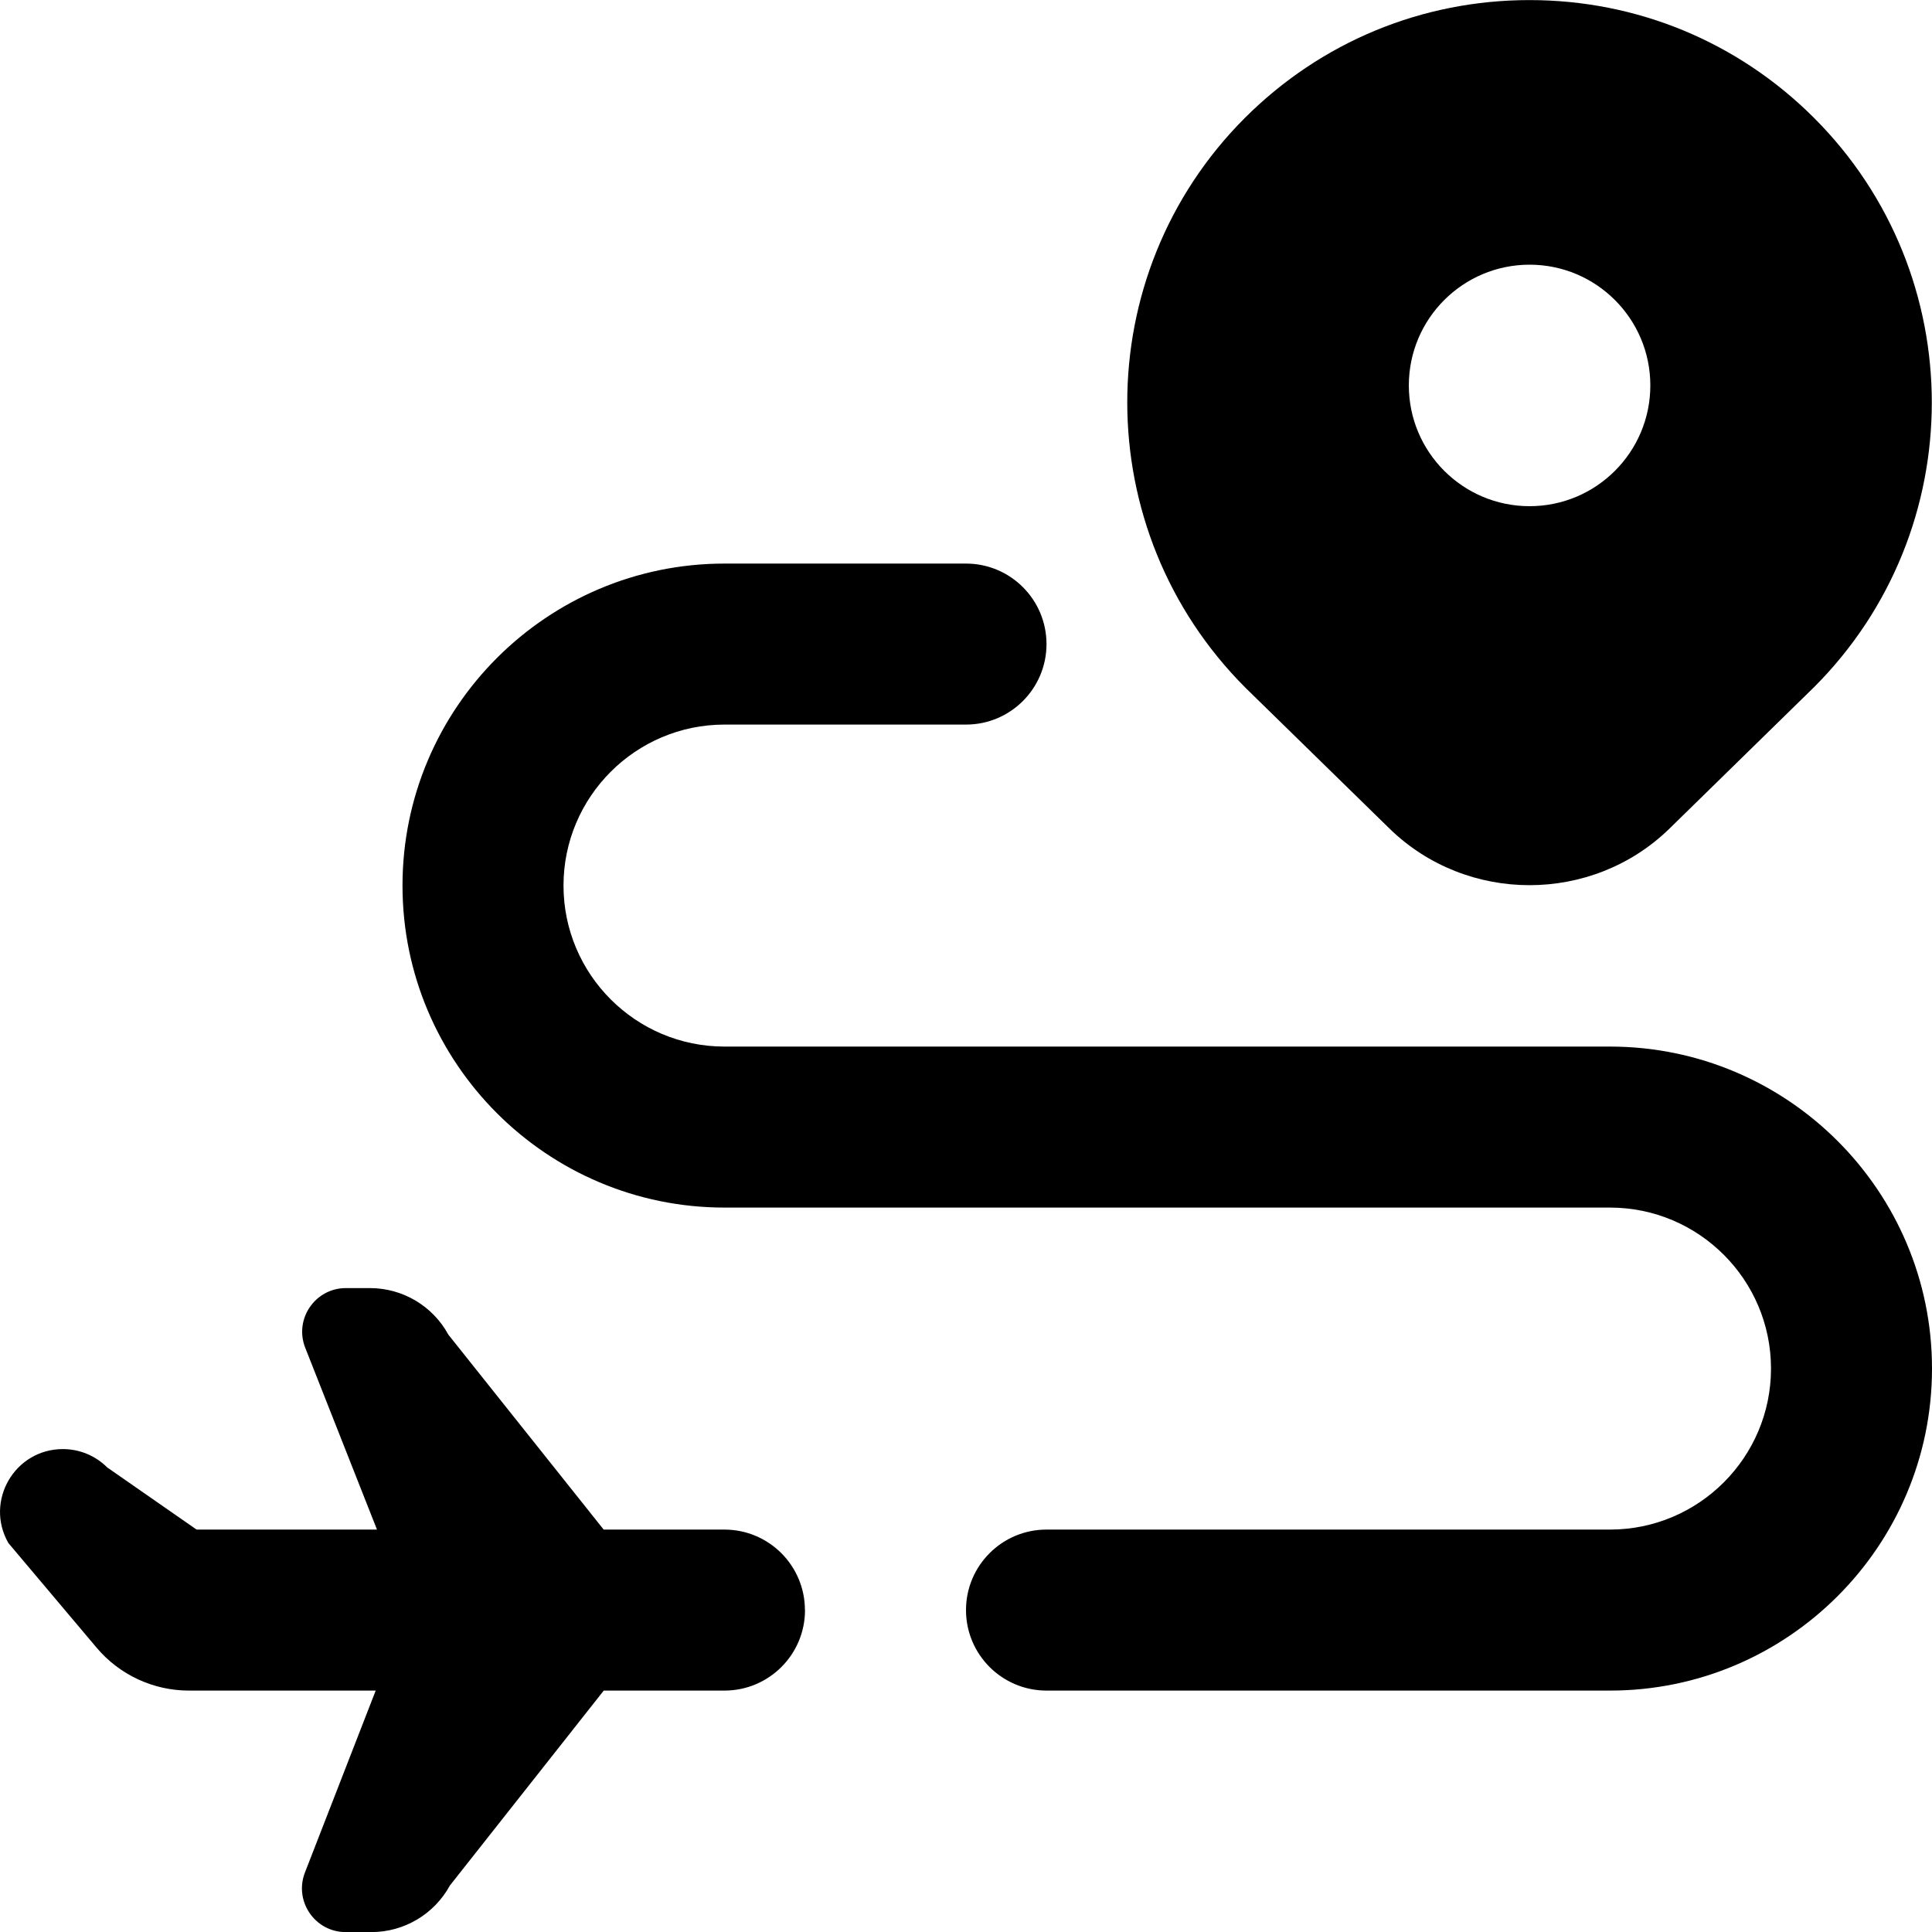
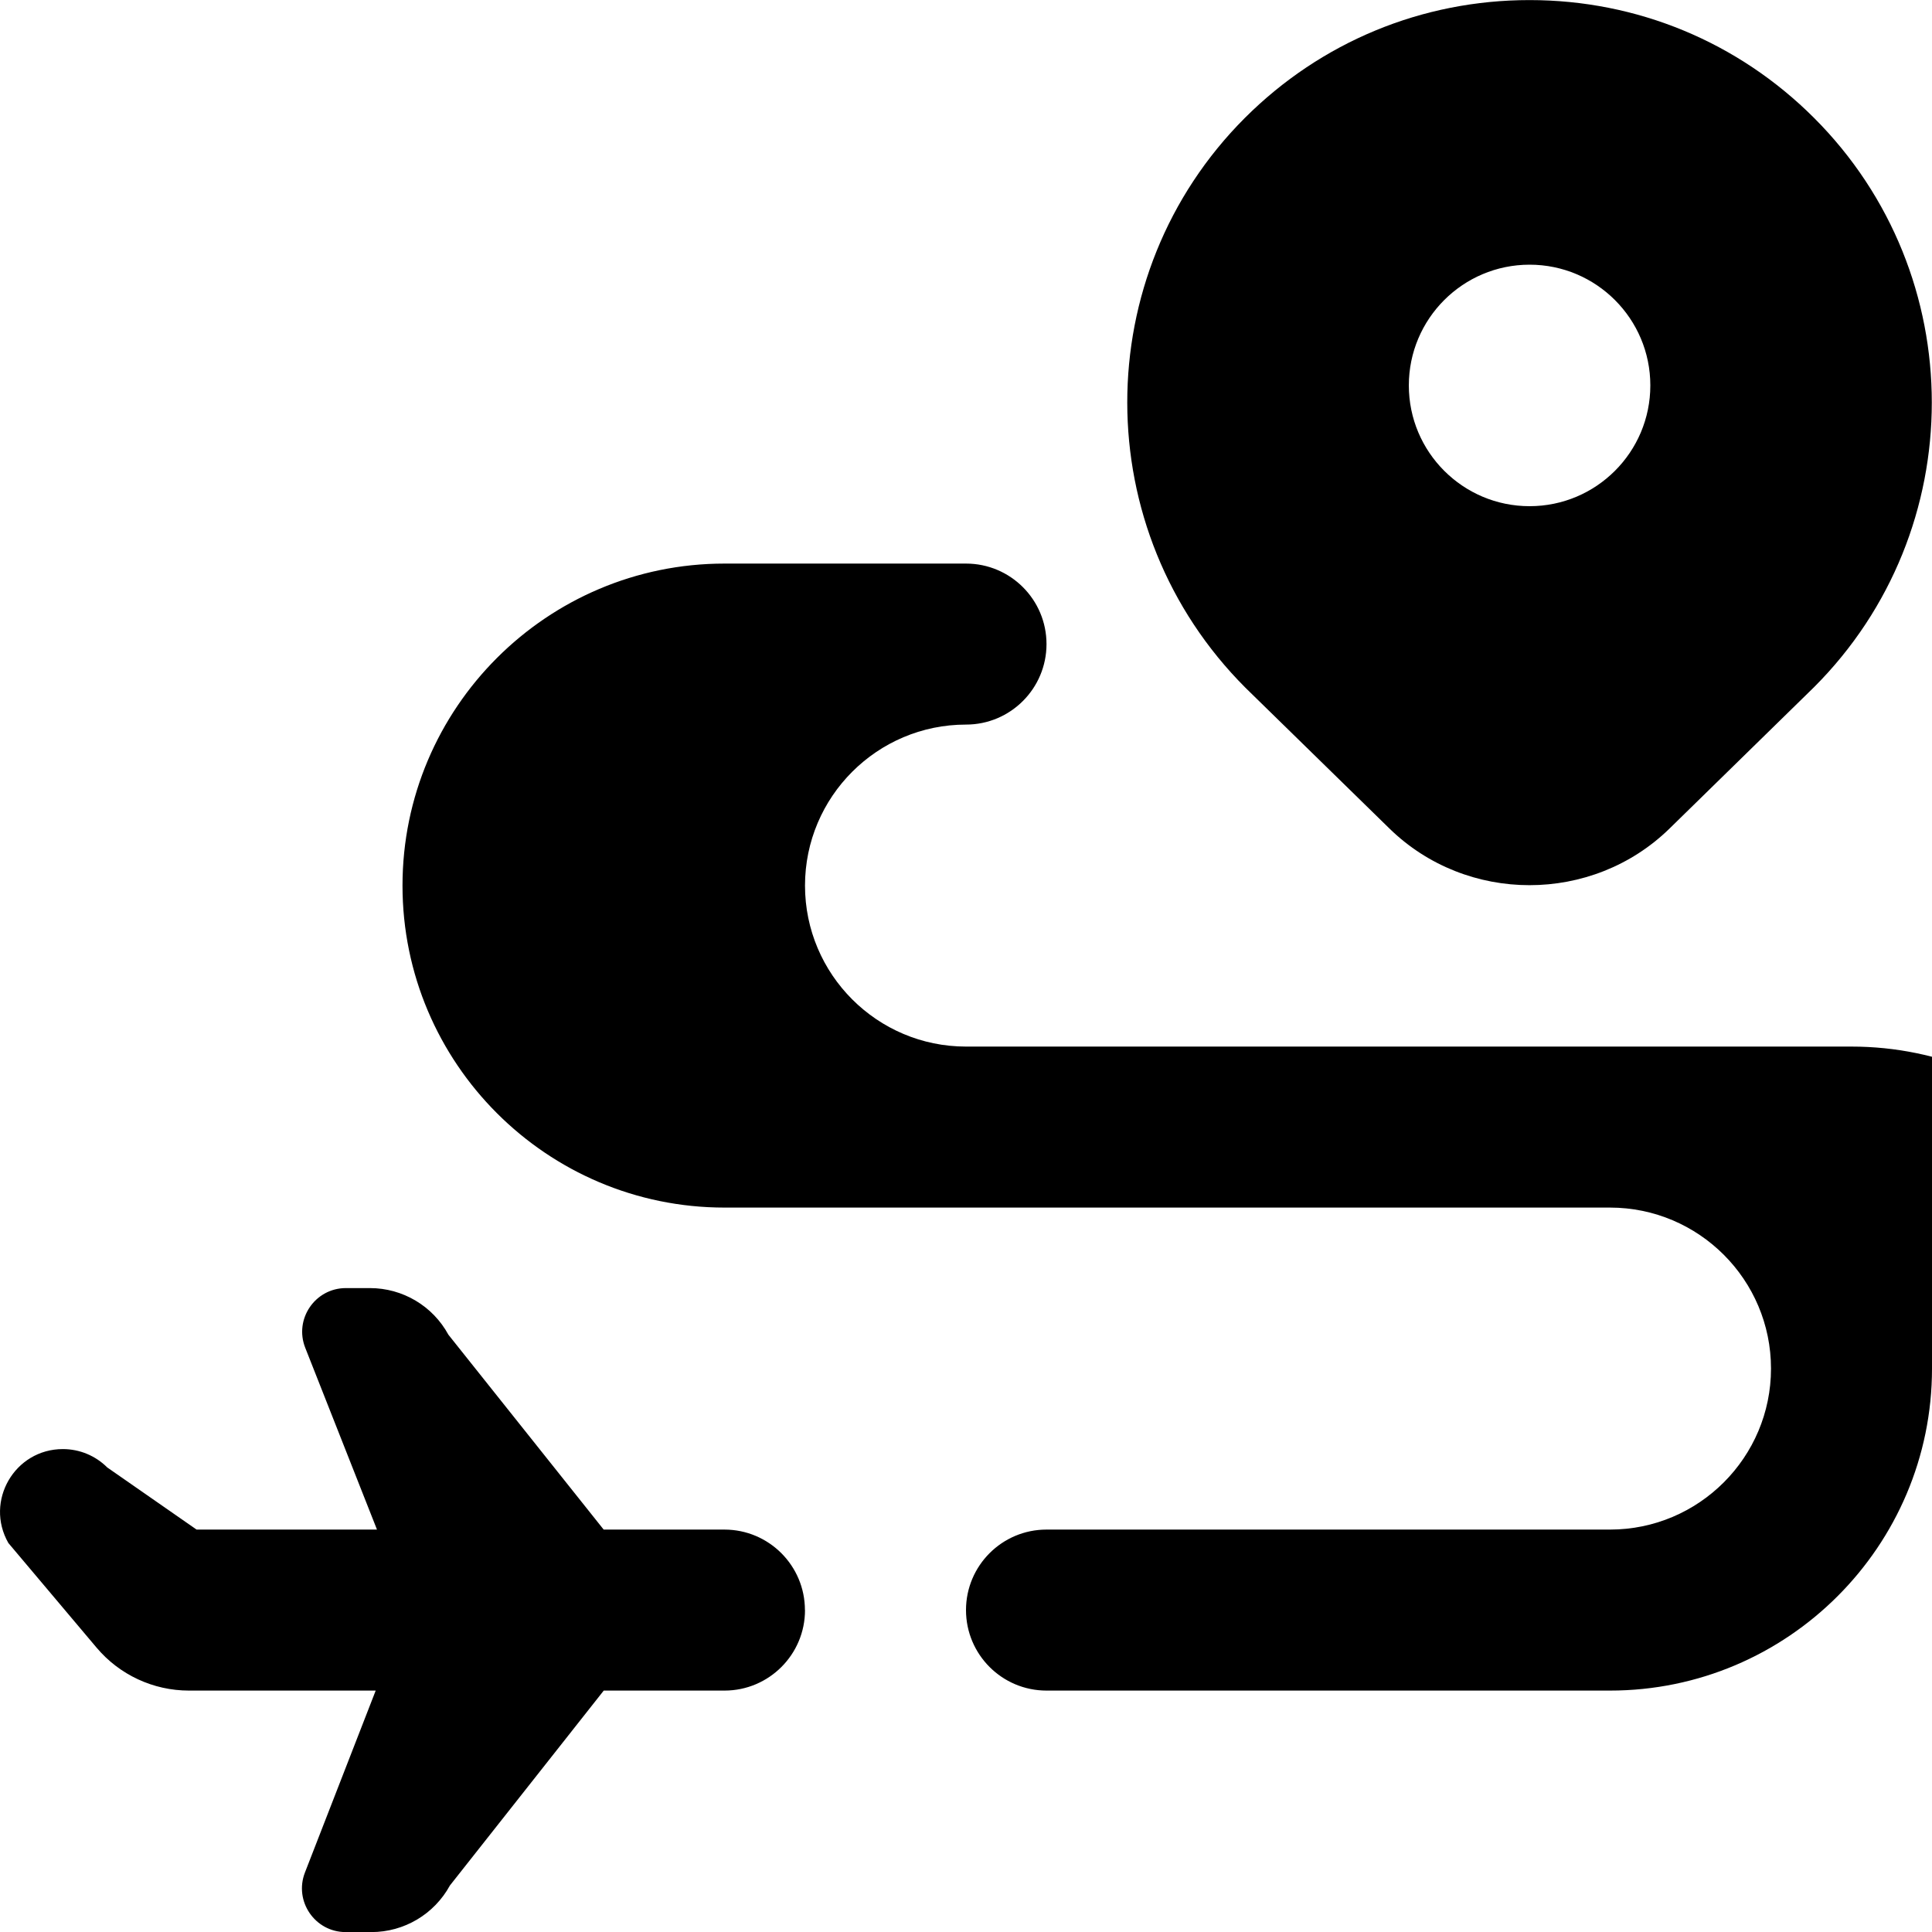
<svg xmlns="http://www.w3.org/2000/svg" id="Layer_1" data-name="Layer 1" viewBox="0 0 24 24">
-   <path d="m17.26,10.292c.48.469,1.11.704,1.74.704s1.26-.235,1.74-.704l1.795-1.756c1.95-1.95,1.95-5.122,0-7.071-.944-.944-2.2-1.464-3.535-1.464s-2.591.52-3.536,1.464c-1.949,1.95-1.949,5.122.008,7.079l1.788,1.748Zm3.241-5.504c0,.828-.672,1.5-1.5,1.5s-1.5-.672-1.5-1.5.672-1.5,1.5-1.5,1.5.672,1.5,1.5Zm3.499,12.213c0,2.206-1.794,4-4,4h-7c-.552,0-1-.448-1-1s.448-1,1-1h7c1.103,0,2-.897,2-2s-.897-2-2-2h-11c-2.206,0-4-1.794-4-4s1.794-4,4-4h3c.552,0,1,.448,1,1s-.448,1-1,1h-3c-1.103,0-2,.897-2,2s.897,2,2,2h11c2.206,0,4,1.794,4,4Zm-14,3c0,.552-.448,1-1,1h-1.5l-1.911,2.421c-.195.357-.569.579-.975.579h-.32c-.382,0-.644-.384-.506-.74l.879-2.26h-2.32c-.442,0-.862-.195-1.147-.533l-1.096-1.3c-.297-.52.078-1.167.677-1.167.207,0,.405.082.551.228l1.11.772h2.241l-.891-2.258c-.141-.356.122-.742.505-.742h.298c.407,0,.781.222.975.579l1.929,2.421h1.5c.552,0,1,.448,1,1Z" />
+   <path d="m17.26,10.292c.48.469,1.11.704,1.74.704s1.26-.235,1.74-.704l1.795-1.756c1.95-1.95,1.95-5.122,0-7.071-.944-.944-2.2-1.464-3.535-1.464s-2.591.52-3.536,1.464c-1.949,1.95-1.949,5.122.008,7.079l1.788,1.748Zm3.241-5.504c0,.828-.672,1.5-1.5,1.5s-1.5-.672-1.5-1.5.672-1.5,1.5-1.5,1.5.672,1.5,1.5Zm3.499,12.213c0,2.206-1.794,4-4,4h-7c-.552,0-1-.448-1-1s.448-1,1-1h7c1.103,0,2-.897,2-2s-.897-2-2-2h-11c-2.206,0-4-1.794-4-4s1.794-4,4-4h3c.552,0,1,.448,1,1s-.448,1-1,1c-1.103,0-2,.897-2,2s.897,2,2,2h11c2.206,0,4,1.794,4,4Zm-14,3c0,.552-.448,1-1,1h-1.5l-1.911,2.421c-.195.357-.569.579-.975.579h-.32c-.382,0-.644-.384-.506-.74l.879-2.26h-2.32c-.442,0-.862-.195-1.147-.533l-1.096-1.3c-.297-.52.078-1.167.677-1.167.207,0,.405.082.551.228l1.11.772h2.241l-.891-2.258c-.141-.356.122-.742.505-.742h.298c.407,0,.781.222.975.579l1.929,2.421h1.5c.552,0,1,.448,1,1Z" />
</svg>